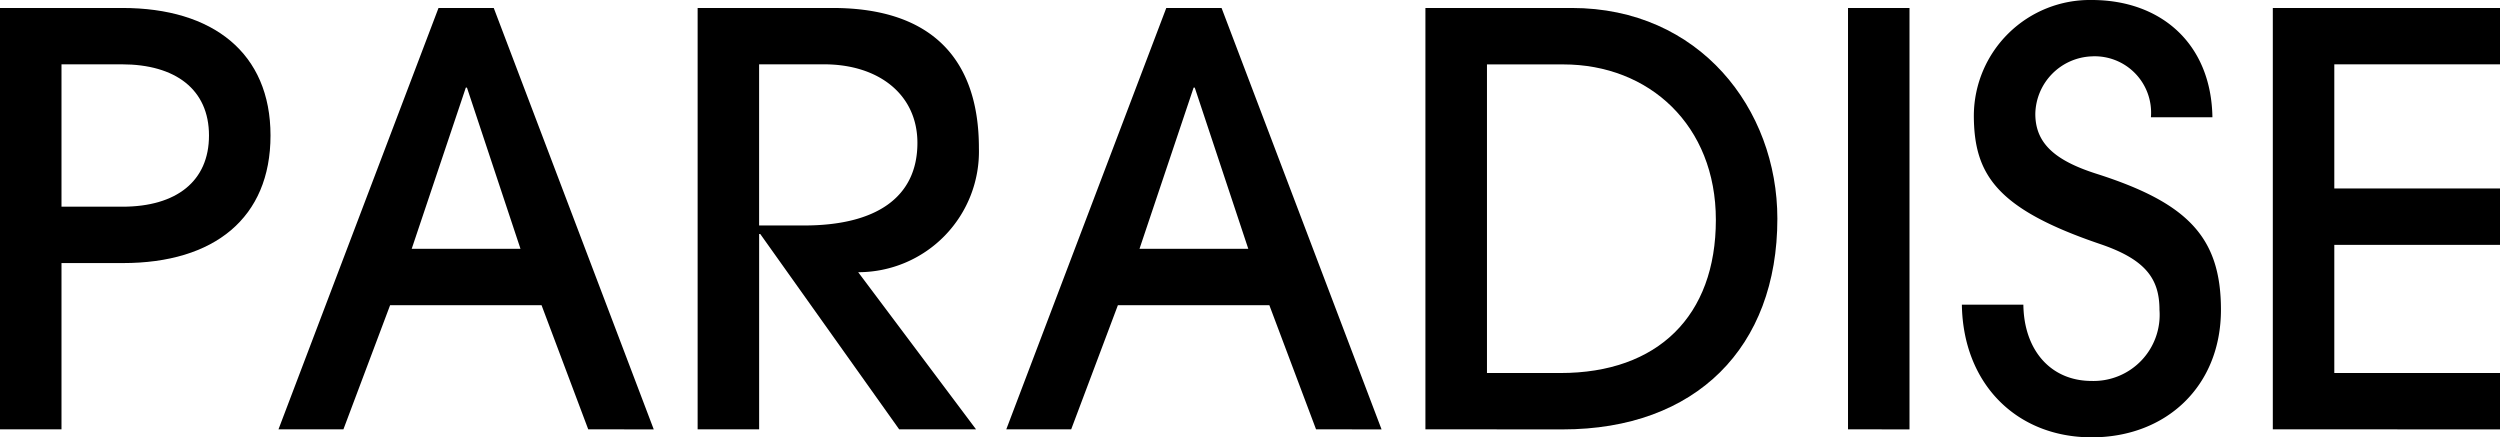
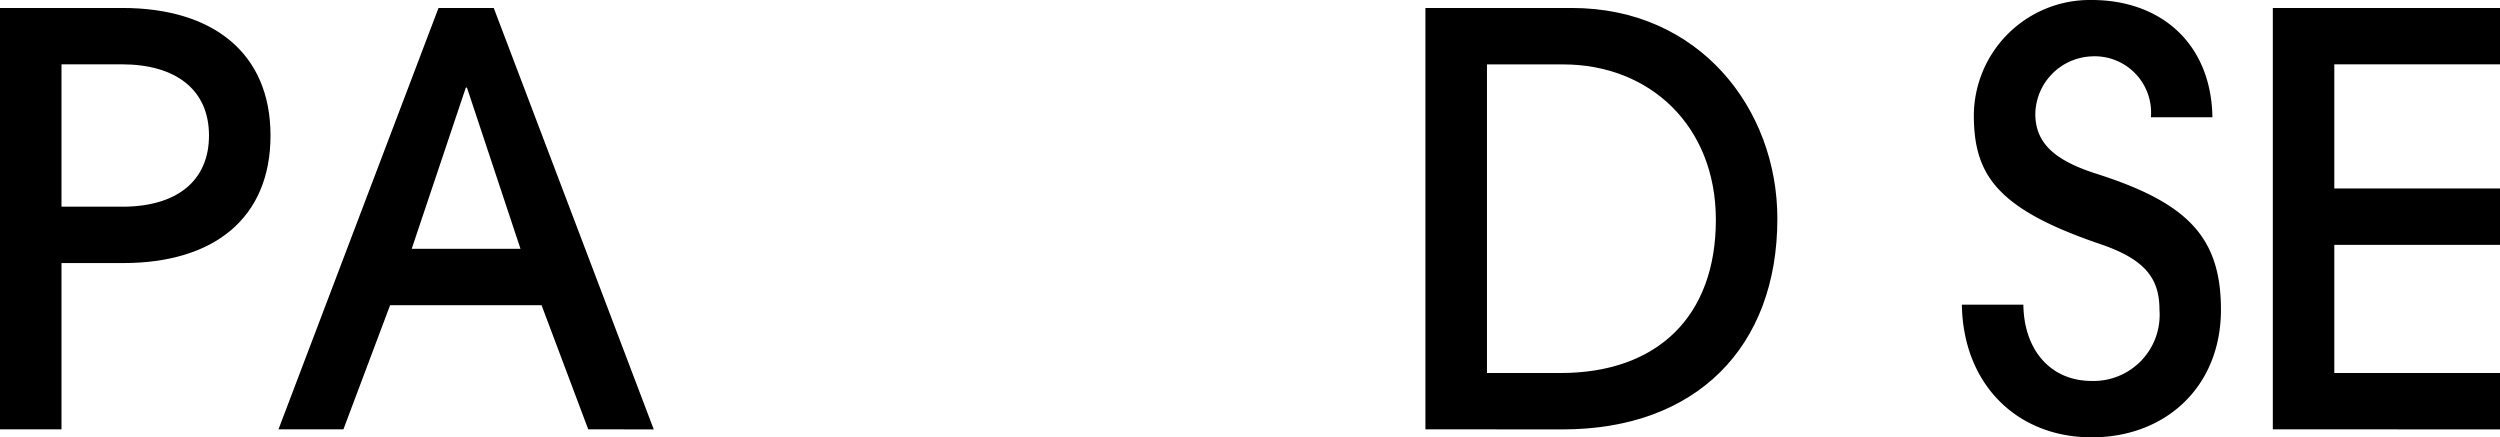
<svg xmlns="http://www.w3.org/2000/svg" width="175.594" height="30.715" viewBox="0 0 175.594 30.715">
  <g id="レイヤー_2" data-name="レイヤー 2">
    <g id="レイヤー_1-2" data-name="レイヤー 1">
      <path d="M0,30.155V.56H8.6C14.957.56,19,3.719,19,9.518s-3.96,8.959-10.358,8.959H4.319V30.155ZM8.6,14.518c3.8,0,6.079-1.8,6.079-5,0-3.239-2.36-5-6.119-5H4.319v10Z" />
      <path d="M41.316,30.155l-3.279-8.719H27.4l-3.279,8.719H19.56L30.8.56h3.88l11.238,29.6Zm-8.518-24h-.08l-3.8,11.318h7.639Z" />
-       <path d="M63.156,30.155,53.4,16.437h-.08V30.155H49V.56h9.479C65.6.56,68.756,4.319,68.756,10.4a8.478,8.478,0,0,1-8.479,8.719l8.279,11.038ZM56.478,15.837c5.039,0,7.959-1.96,7.959-5.8,0-3.4-2.72-5.519-6.559-5.519h-4.56V15.837Z" />
-       <path d="M92.436,30.155l-3.28-8.719H78.518l-3.28,8.719H70.679L81.917.56H85.8l11.238,29.6Zm-8.519-24h-.08l-3.8,11.318h7.639Z" />
      <path d="M100.118,30.155V.56H110.4c8.958,0,14.438,7.079,14.438,14.8,0,9.039-5.719,14.8-15.077,14.8ZM109.6,26.2c6.839,0,10.918-4,10.918-10.758,0-6.639-4.679-10.918-10.718-10.918h-5.359V26.2Z" />
-       <path d="M129.8,30.155V.56h4.319v29.6Z" />
      <path d="M151.075,8.238a3.959,3.959,0,0,0-4.16-4.279A4.12,4.12,0,0,0,142.956,8c0,2.079,1.4,3.279,4.279,4.2,6.4,2.039,8.759,4.439,8.759,9.558,0,5.359-3.84,8.959-9.079,8.959-5.278,0-9.038-3.759-9.118-9.319h4.319c.04,3.2,1.92,5.359,4.8,5.359a4.643,4.643,0,0,0,4.76-5c0-2.159-.96-3.519-4.119-4.6-7.32-2.48-8.919-4.879-8.919-9.078A8.151,8.151,0,0,1,146.915,0c4.88,0,8.4,3.079,8.48,8.238Z" />
      <path d="M159.637,30.155V.56h15.957V4.519H163.956v8.719h11.638V17.2H163.956v9h11.638v3.96Z" />
    </g>
  </g>
</svg>